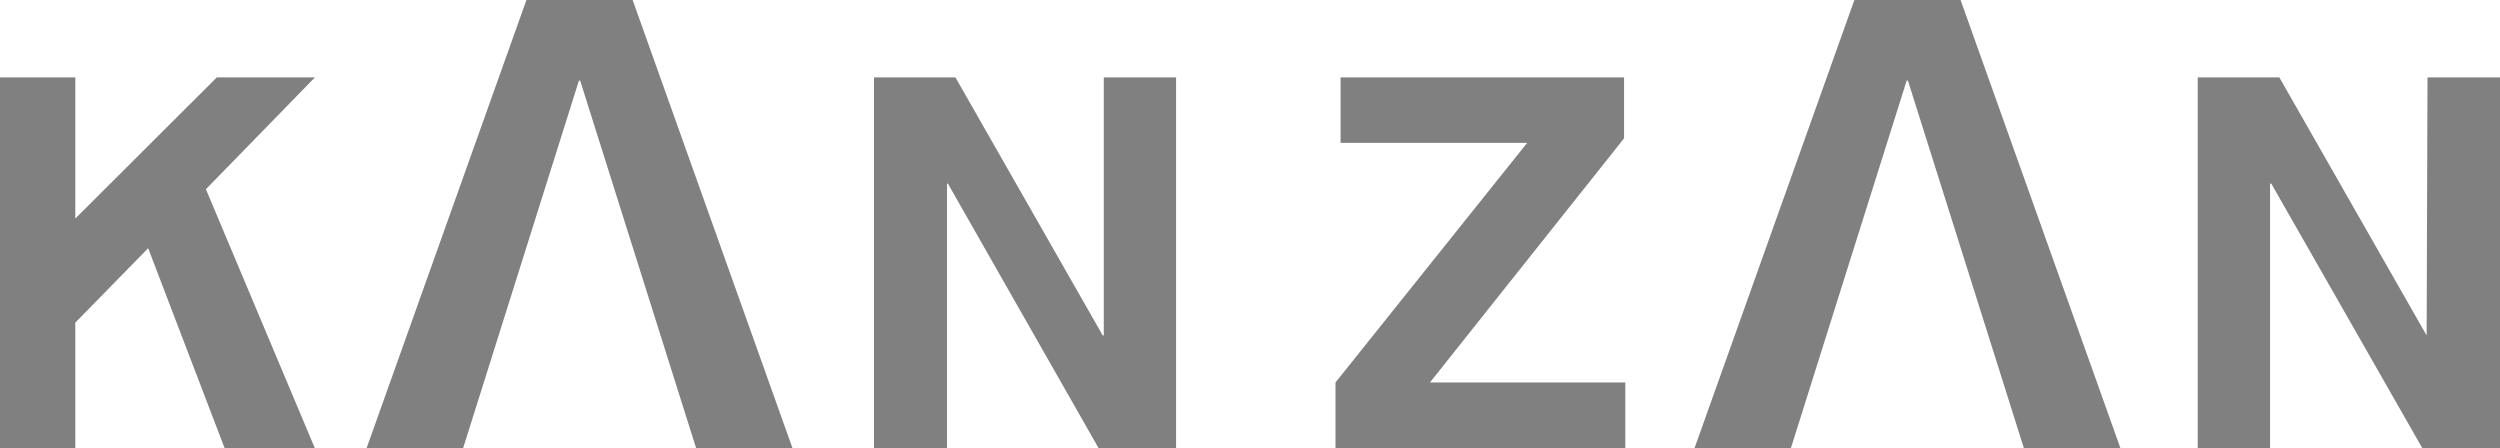
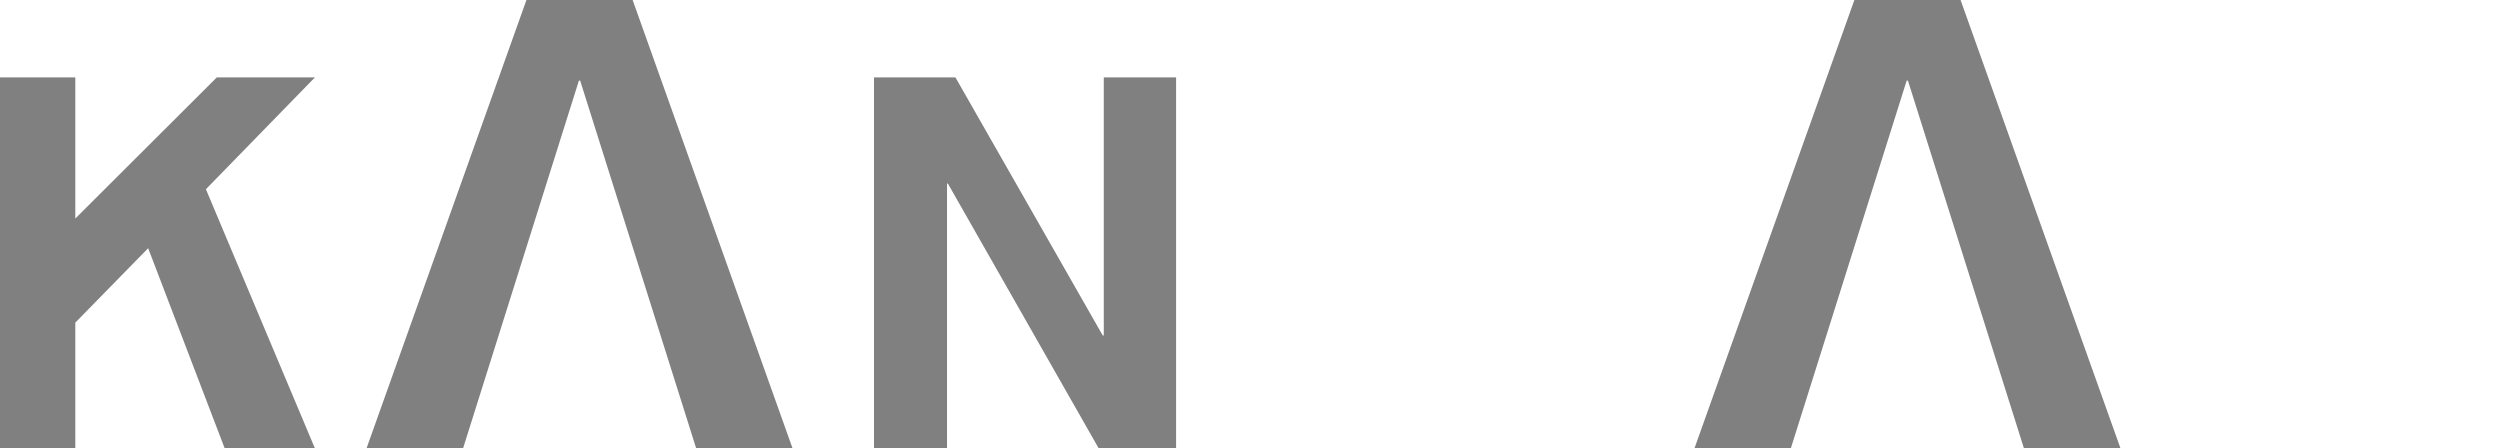
<svg xmlns="http://www.w3.org/2000/svg" width="142.42" height="25.54" viewBox="0 0 142.42 25.54">
  <defs>
    <style>.cls-1{fill:gray;}</style>
  </defs>
  <g id="レイヤー_2" data-name="レイヤー 2">
    <g id="navi">
-       <path class="cls-1" d="M92.59,25.54H76.08V21.79L87,8.14H76.37V4.41H92.52V7.88L81.46,21.79H92.59Z" />
      <polygon class="cls-1" points="36.04 0 29.99 0 20.88 25.54 26.38 25.54 32.98 4.59 33.05 4.59 39.66 25.54 45.15 25.54 36.04 0" />
      <path class="cls-1" d="M62.88,4.41H67V25.54H62.59L54,10.46h-.05V25.54H49.79V4.41h4.64l8.39,14.7h.06Z" />
      <polygon class="cls-1" points="111.69 0 105.64 0 96.53 25.54 102.02 25.54 108.62 4.59 108.69 4.59 115.3 25.54 120.8 25.54 111.69 0" />
-       <path class="cls-1" d="M138.29,4.41h4.13V25.54H138l-8.61-15.08h-.07V25.54H125.2V4.41h4.65l8.39,14.7h0Z" />
      <polygon class="cls-1" points="17.94 4.41 12.35 4.41 4.29 12.45 4.29 4.41 0 4.41 0 25.54 4.29 25.54 4.29 18.38 8.44 14.14 12.8 25.54 17.94 25.54 11.73 10.78 17.94 4.41" />
    </g>
  </g>
</svg>